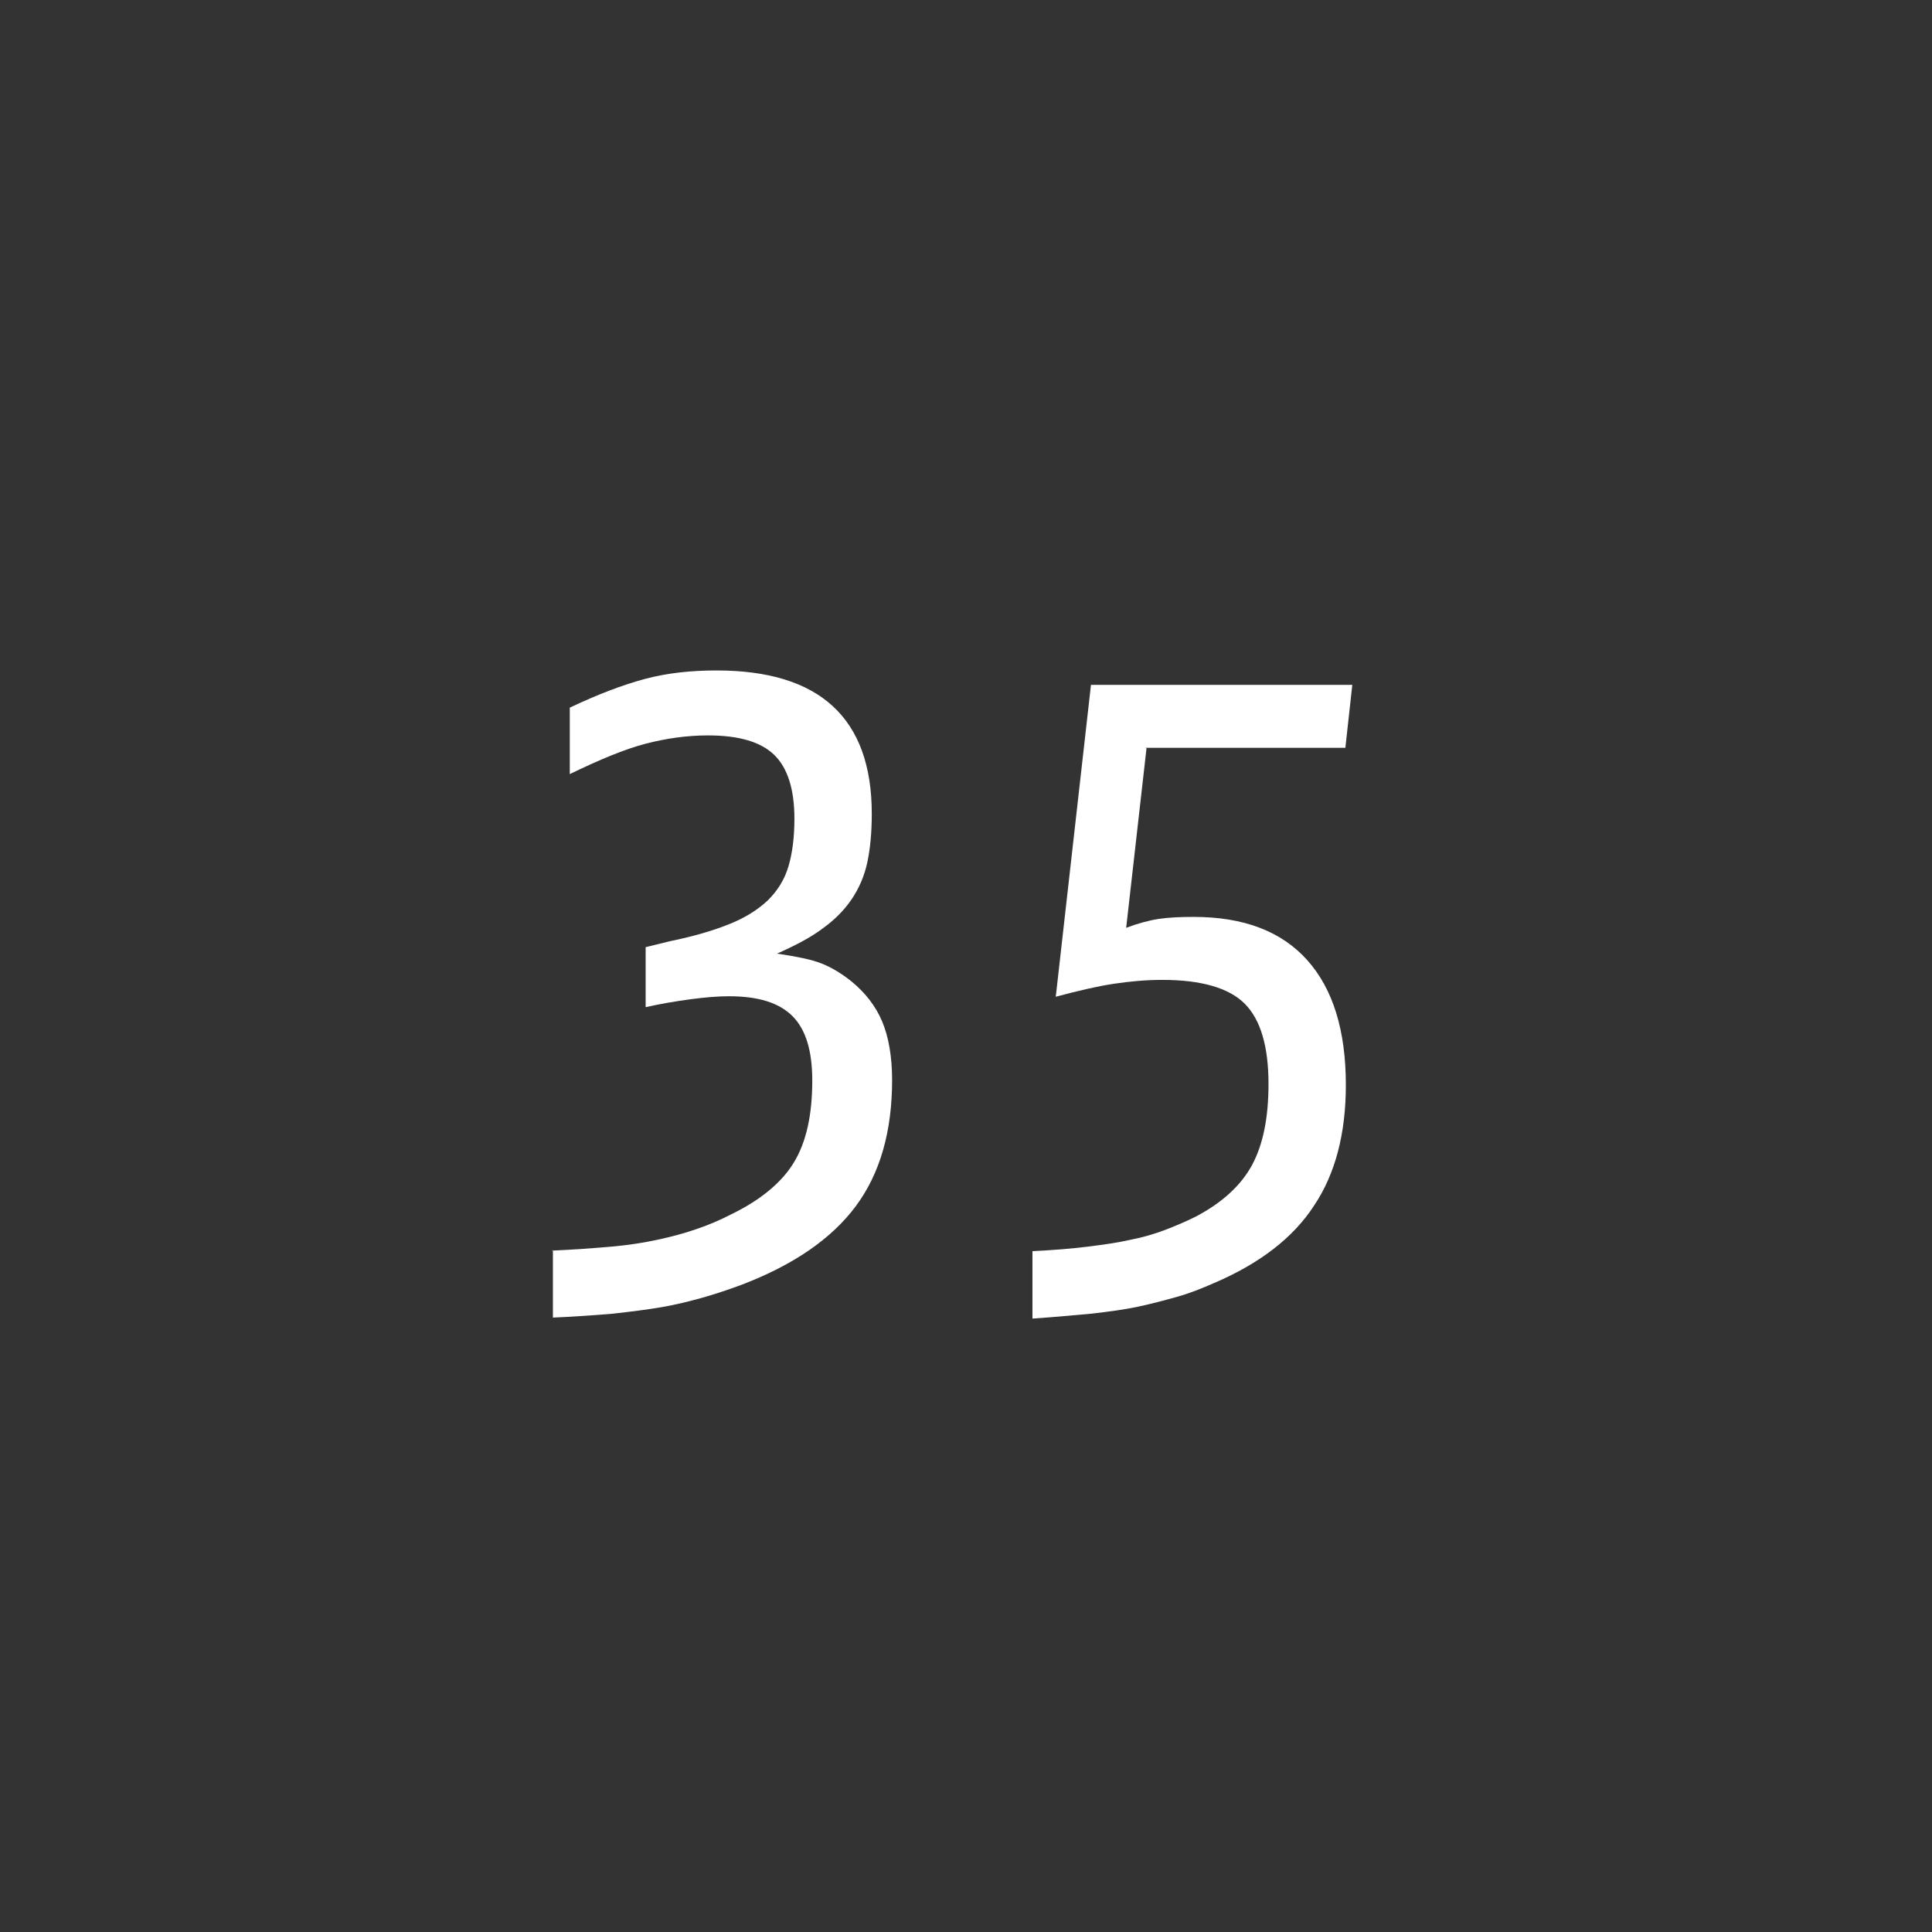
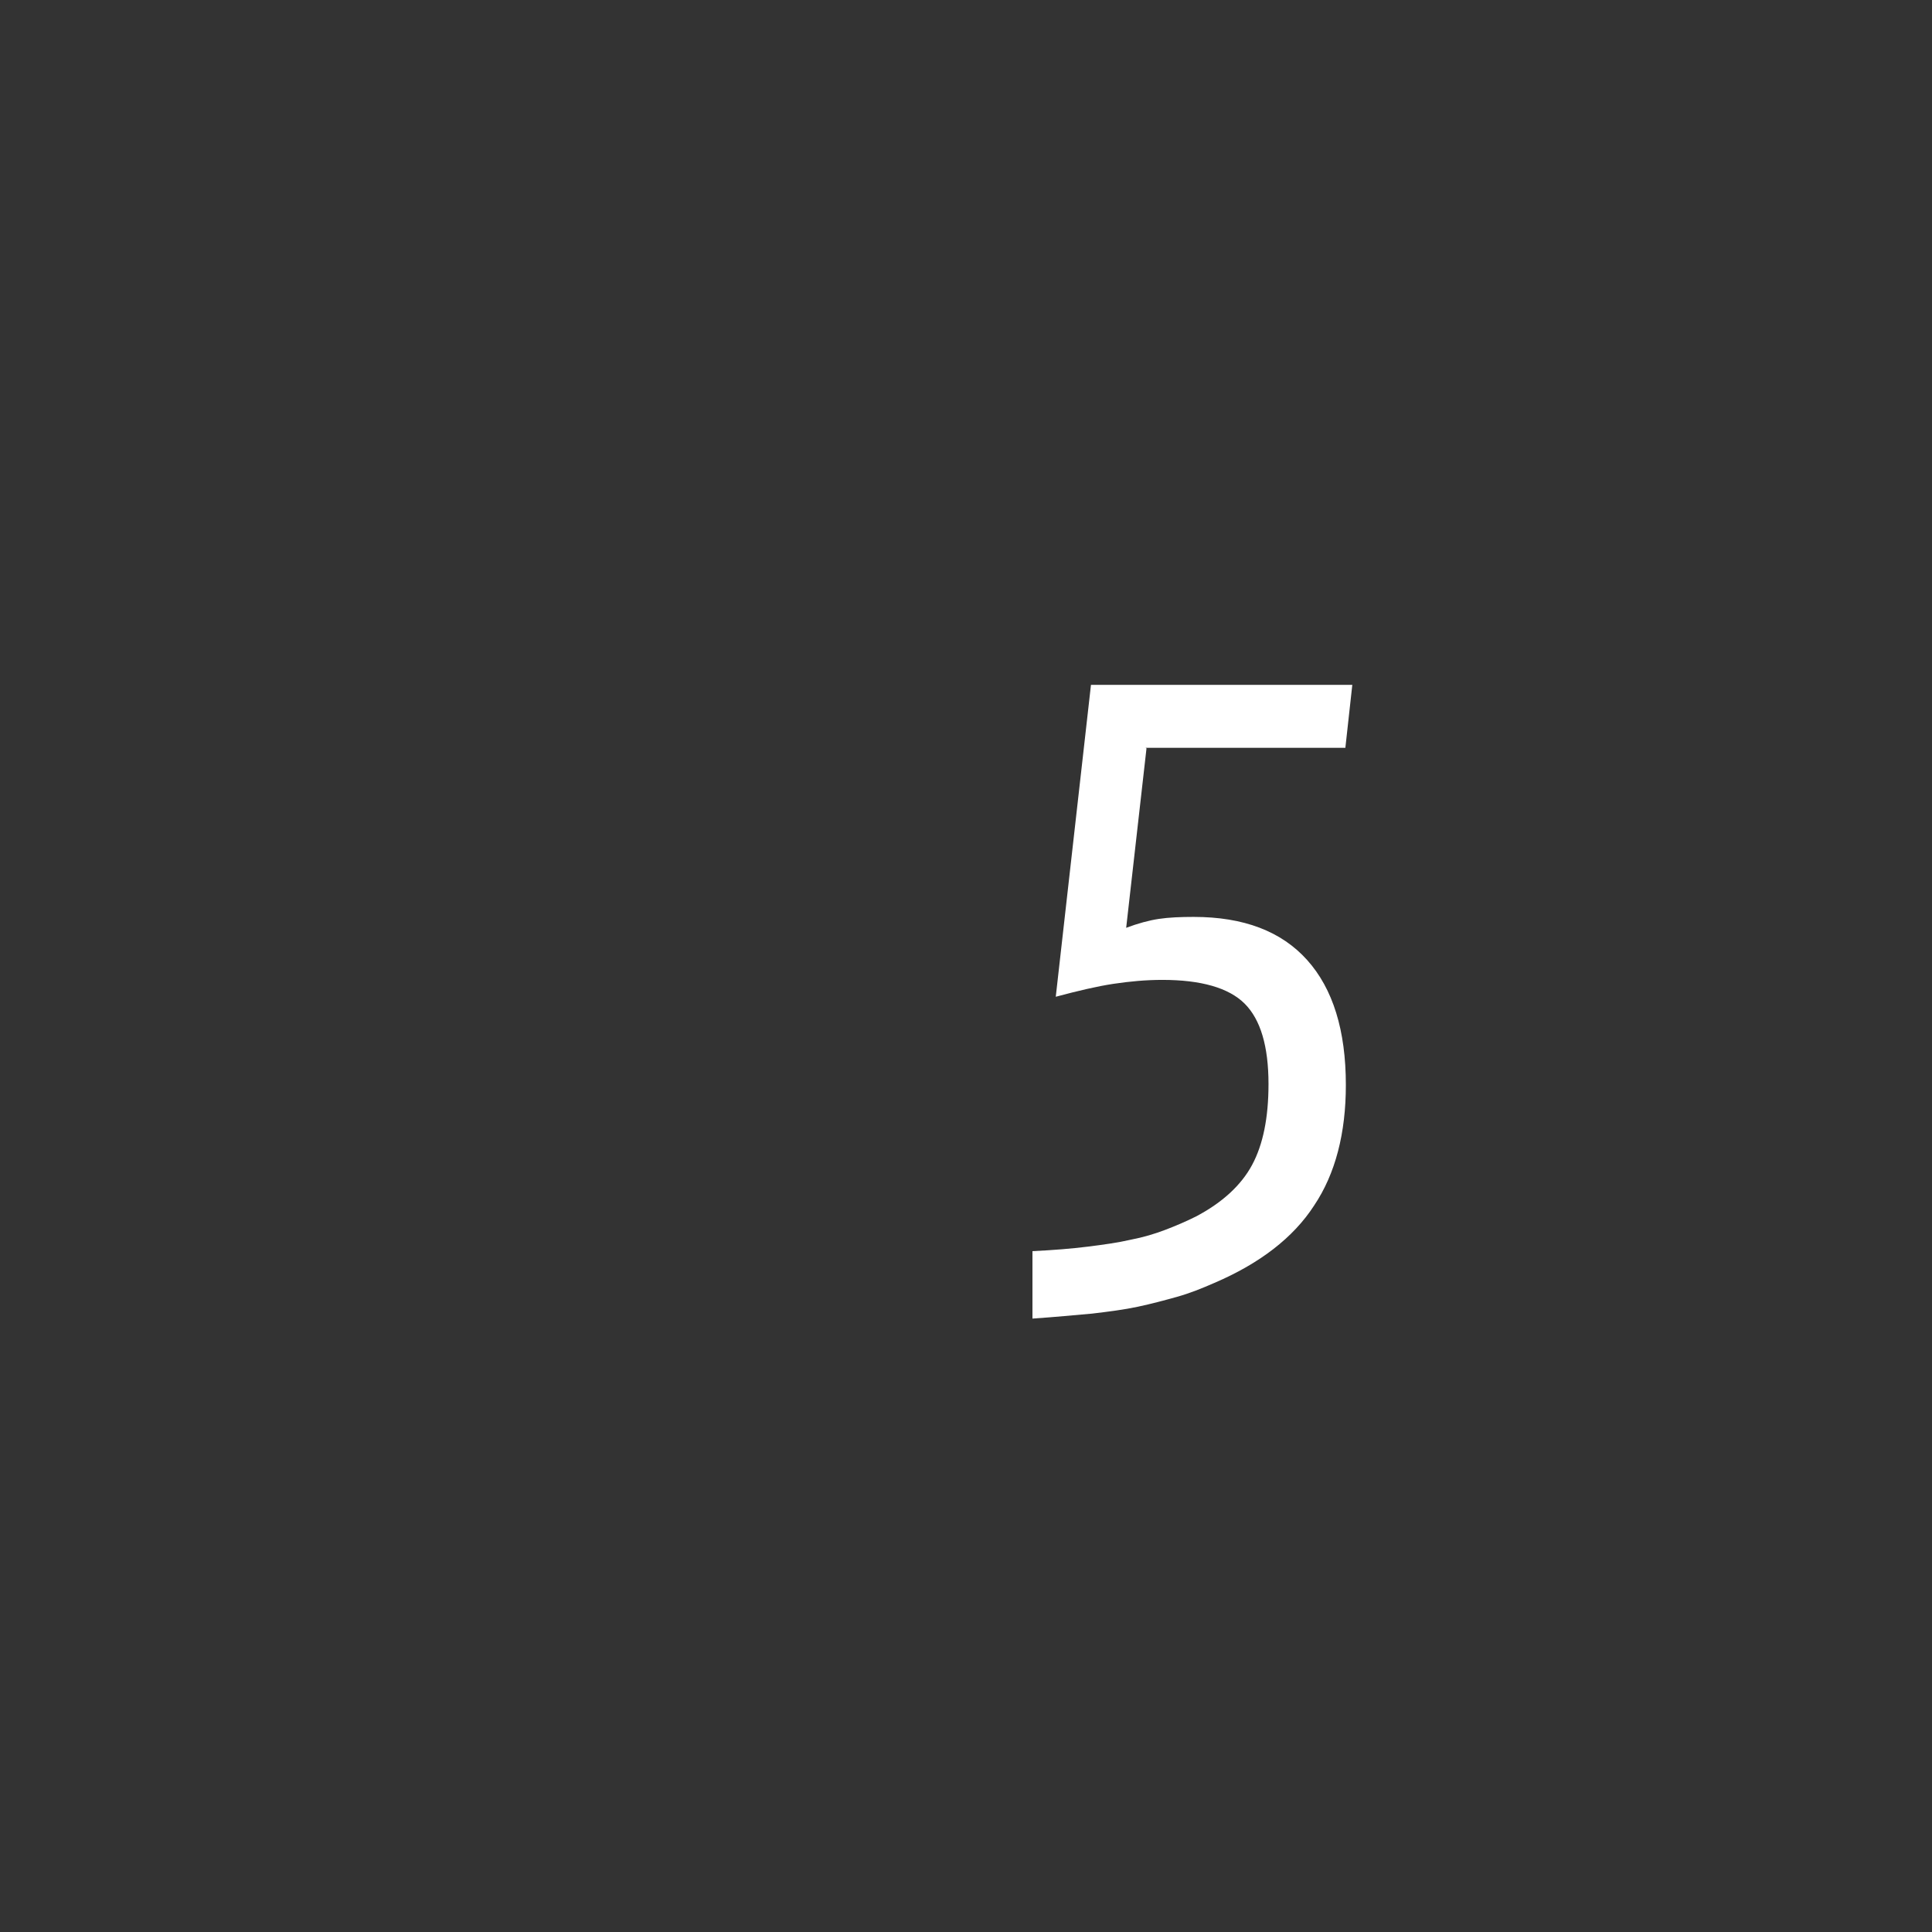
<svg xmlns="http://www.w3.org/2000/svg" id="a" data-name="A" viewBox="0 0 38.96 38.96">
  <rect x="0" y="0" width="38.96" height="38.96" fill="#333333" stroke="none" />
-   <path d="M11.12,25.22c.45-.02.85-.05,1.2-.08.35-.03.66-.08.94-.14.28-.06.54-.13.77-.21.24-.08.48-.18.71-.3.6-.29,1.03-.65,1.27-1.05.25-.41.37-.96.37-1.65,0-.6-.13-1.03-.4-1.3-.27-.27-.69-.4-1.28-.4-.22,0-.47.02-.77.06s-.6.09-.91.16v-1.21l.49-.12c.49-.1.89-.22,1.21-.35.32-.13.57-.29.77-.48.19-.19.33-.41.41-.68.08-.27.12-.59.12-.96,0-.6-.14-1.03-.41-1.29-.27-.26-.71-.39-1.33-.39-.43,0-.85.06-1.27.17s-.92.32-1.52.61v-1.34c.57-.27,1.07-.46,1.52-.58s.93-.17,1.44-.17c2.08,0,3.13.96,3.13,2.89,0,.37-.03.7-.09.98-.06.28-.17.53-.32.75-.15.22-.35.42-.59.59-.24.18-.55.34-.91.5.4.06.7.12.9.2s.4.2.6.36c.28.23.49.5.62.81.13.31.2.71.2,1.18,0,1.03-.24,1.88-.73,2.54s-1.26,1.19-2.31,1.59c-.27.1-.54.19-.79.26-.25.07-.53.14-.82.19-.29.05-.62.09-.97.13-.35.03-.76.06-1.22.08v-1.36Z" fill="#fff" stroke-width="0" />
  <path d="M23.12,15.09l-.41,3.62c.24-.09.46-.15.66-.18.2-.03.44-.04.7-.04,1.01,0,1.77.29,2.29.87.52.58.78,1.42.78,2.52,0,.97-.21,1.79-.64,2.43-.42.65-1.1,1.17-2.01,1.56-.25.11-.5.21-.75.28-.25.07-.51.14-.79.2s-.59.1-.93.14c-.35.03-.75.07-1.2.1v-1.36c.42-.02.79-.05,1.11-.09.32-.04.61-.08.87-.14.26-.05.49-.12.7-.2s.42-.17.62-.27c.53-.28.91-.63,1.13-1.04.22-.41.33-.95.33-1.63,0-.76-.16-1.3-.48-1.62-.32-.32-.88-.48-1.66-.48-.33,0-.66.03-.99.08-.33.05-.71.14-1.16.26l.71-6.29h5.27l-.14,1.27h-4.03Z" fill="#fff" stroke-width="0" />
</svg>